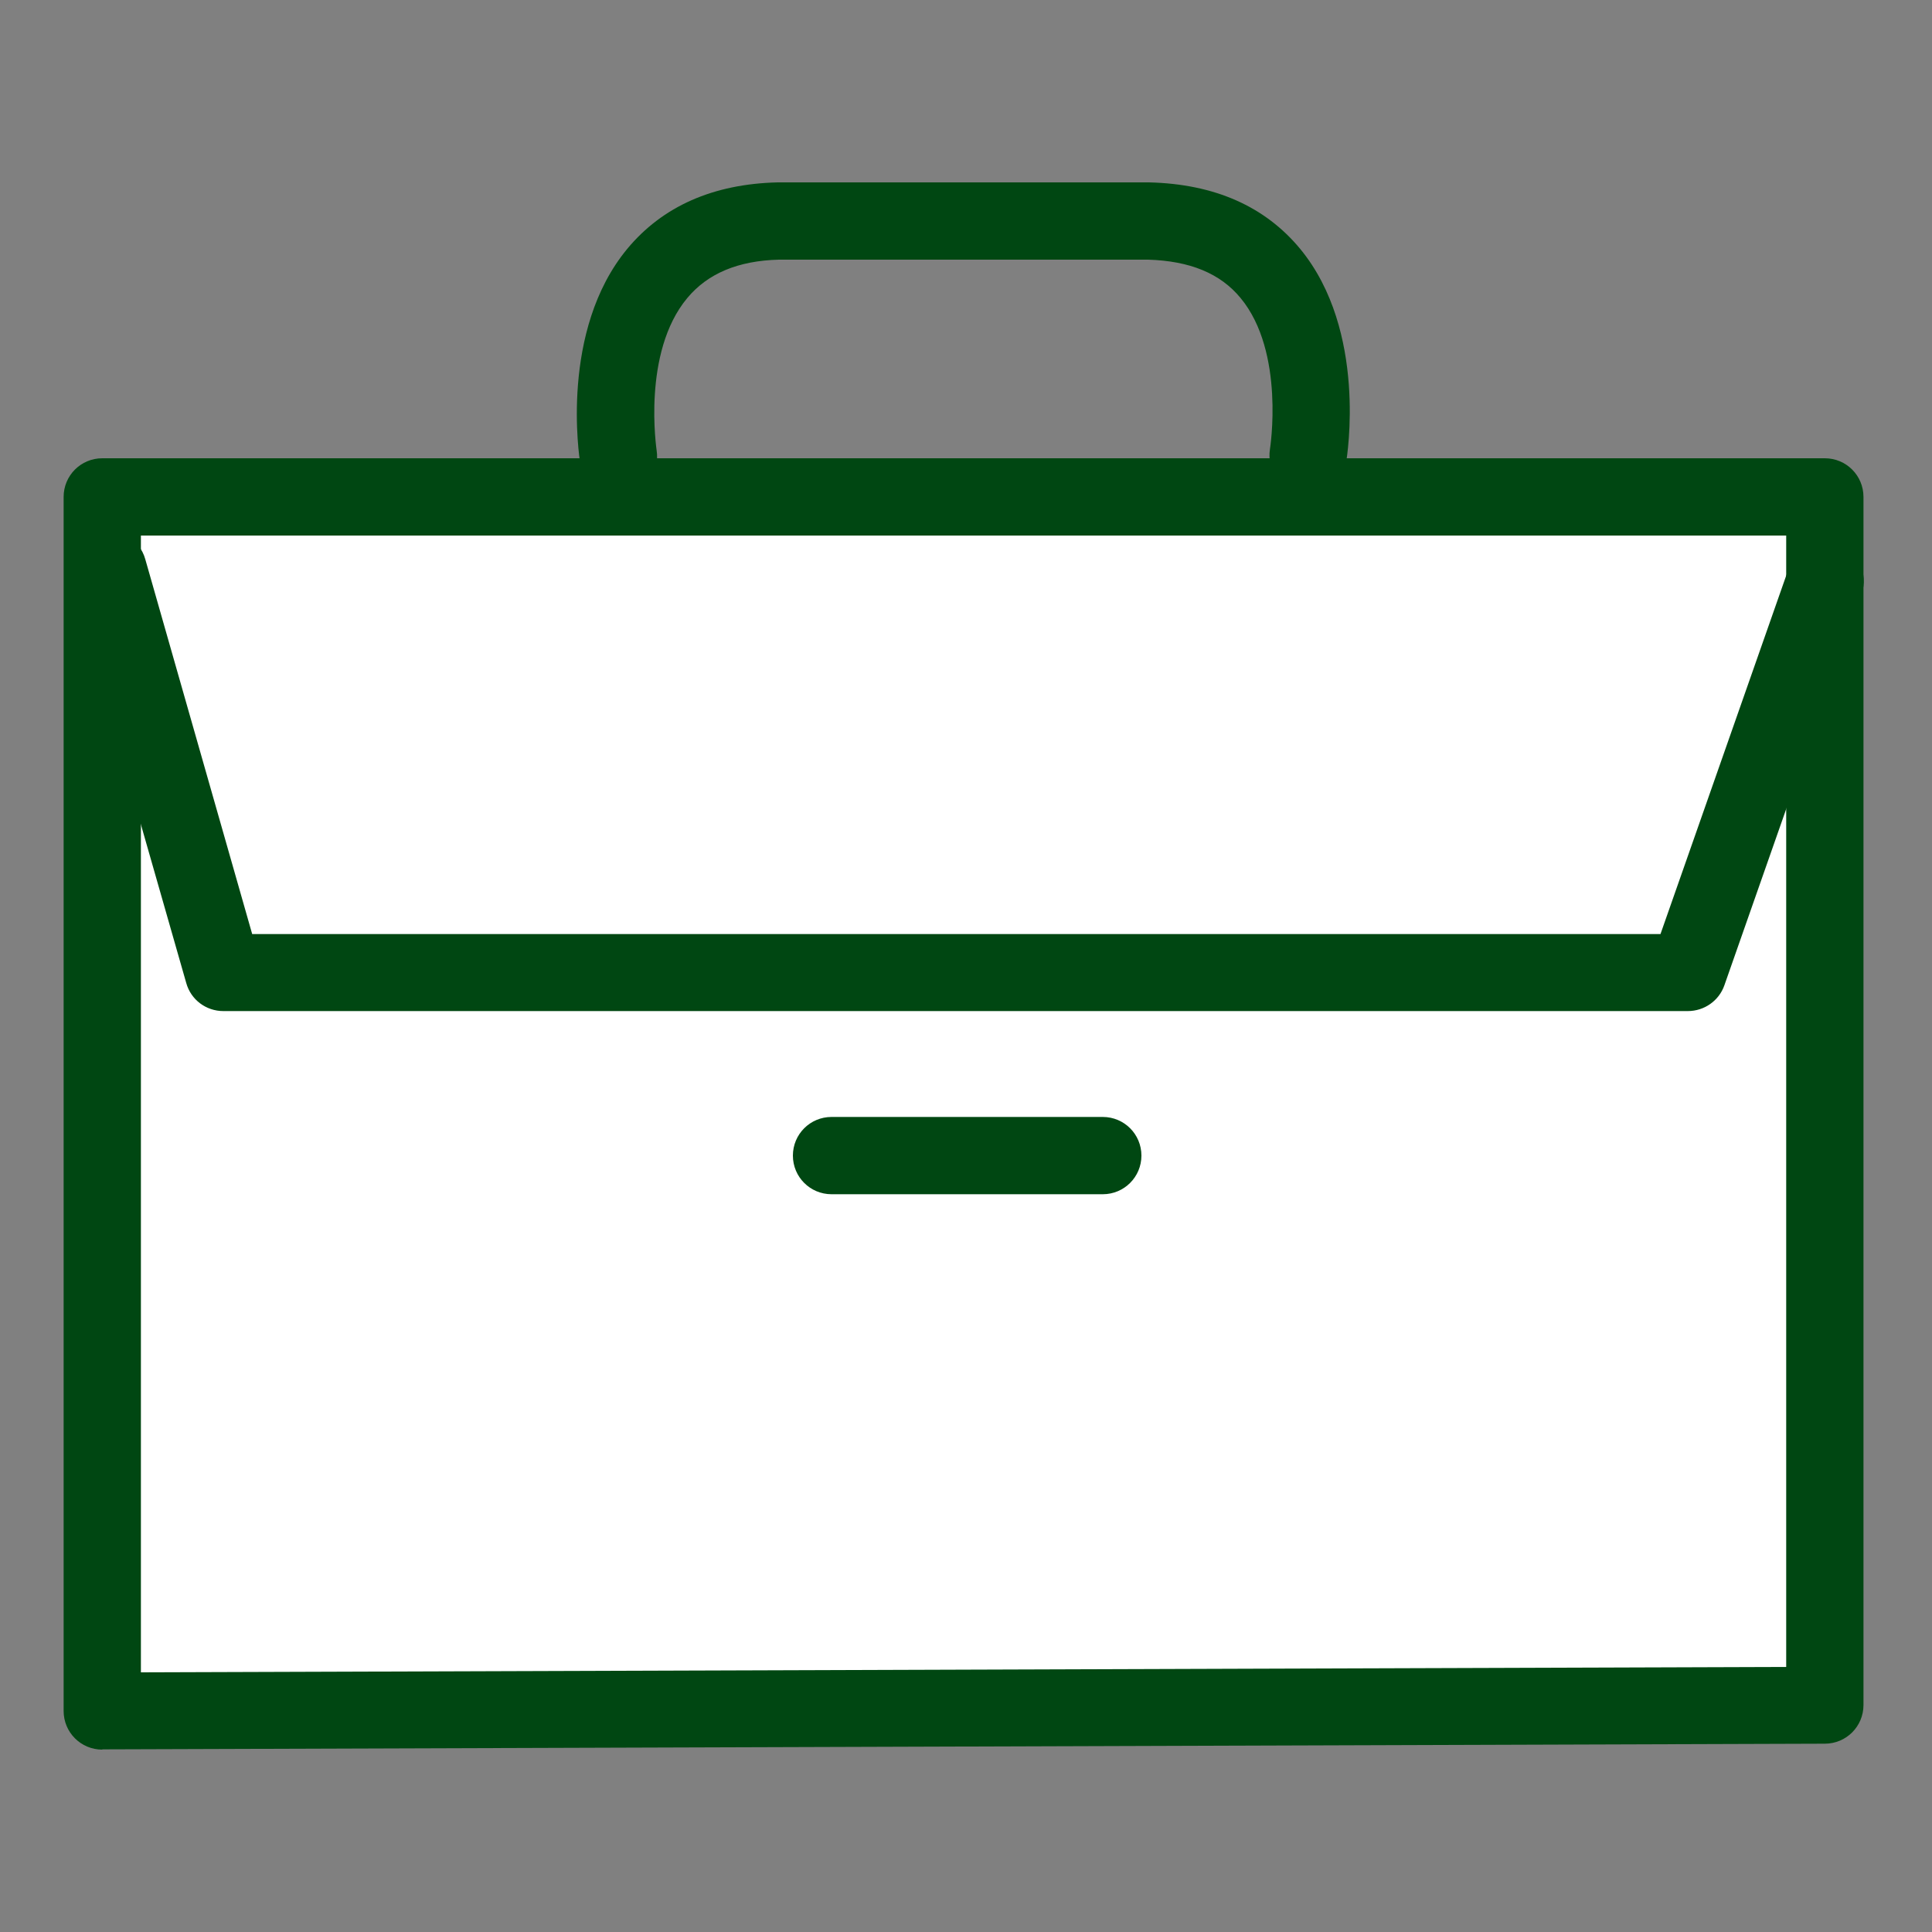
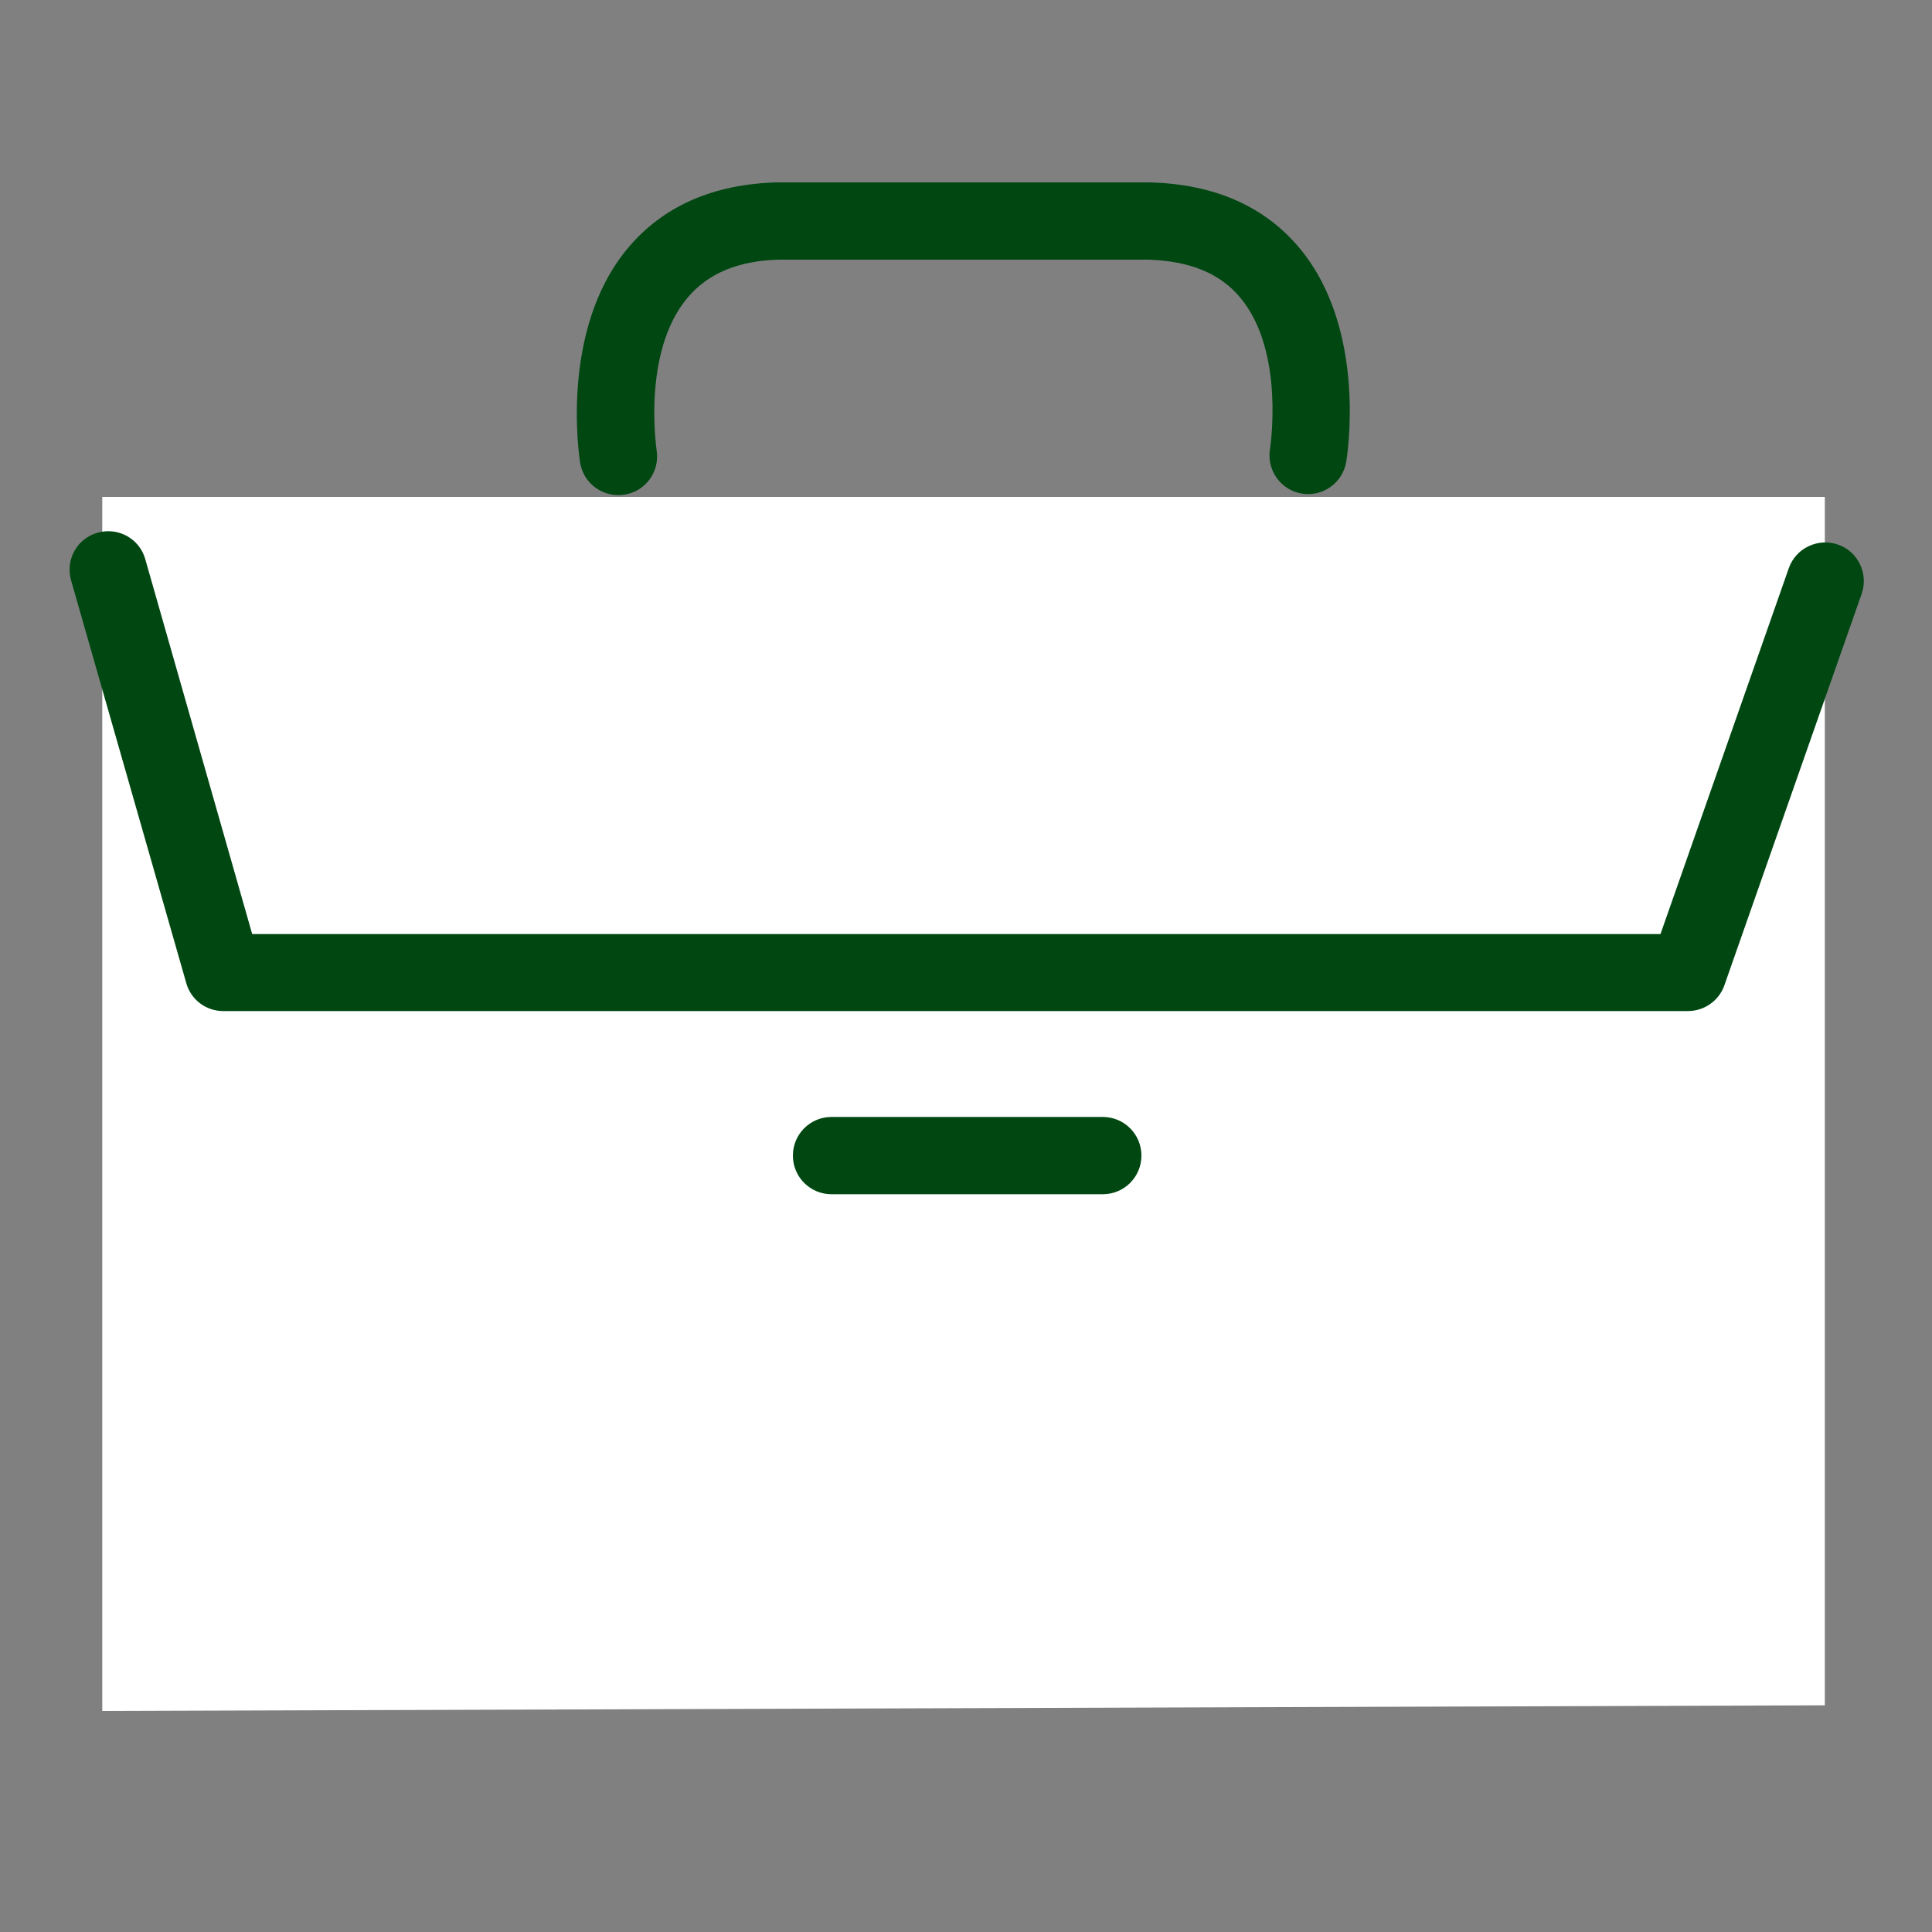
<svg xmlns="http://www.w3.org/2000/svg" id="suitcase" class="svg suitcase" viewBox="0 0 75 75" aria-hidden="true" loading="lazy" focusable="false" height="128" width="128">
  <rect x="0" y="0" width="75" height="75" fill="#808080" stroke="none" />
  <polyline fill="#ffffff" points="70.84 66.2 3.97 66.42 3.97 19.29 70.84 19.29 70.84 66.2 3.97 66.42" />
-   <path fill="#004712" d="M3.97,67.92c-.83,0-1.5-.67-1.5-1.5h0V19.29c0-.83,.67-1.5,1.5-1.5H70.84c.83,0,1.5,.67,1.5,1.5v46.9c0,.83-.67,1.5-1.5,1.5l-66.87,.22h0Zm1.5-47.12v44.12l63.87-.21V20.79H5.47Z" />
  <polyline fill="#ffffff" points="4.21 22.11 8.67 37.75 65.53 37.75 70.86 22.55" />
  <path fill="#004712" d="M65.53,39.25H8.67c-.67,0-1.26-.44-1.44-1.09L2.76,22.53c-.23-.8,.23-1.63,1.03-1.85,.79-.23,1.63,.23,1.85,1.03l4.15,14.55h54.67l4.98-14.2c.27-.78,1.13-1.19,1.91-.92,.78,.27,1.19,1.13,.92,1.91l-5.33,15.2c-.21,.6-.78,1-1.42,1Z" />
  <path fill="#004712" d="M24,19.22c-.72,0-1.36-.52-1.48-1.26-.03-.21-.8-5.12,1.83-8.3,1.37-1.65,3.33-2.52,5.84-2.58h14.41c2.56,.06,4.52,.94,5.88,2.59,2.61,3.18,1.81,8.06,1.78,8.26-.14,.82-.92,1.37-1.73,1.23-.82-.14-1.36-.91-1.23-1.73h0s.6-3.76-1.14-5.86c-.79-.96-1.97-1.44-3.59-1.49h-14.33c-1.58,.04-2.76,.53-3.56,1.49-1.77,2.12-1.19,5.88-1.19,5.91,.13,.82-.42,1.59-1.24,1.72-.08,.01-.16,.02-.24,.02Z" />
  <path fill="#004712" d="M42.81,46.36h-10.53c-.83,0-1.5-.67-1.5-1.5s.67-1.5,1.5-1.5h10.53c.83,0,1.5,.67,1.5,1.5s-.67,1.5-1.5,1.5Z" />
</svg>